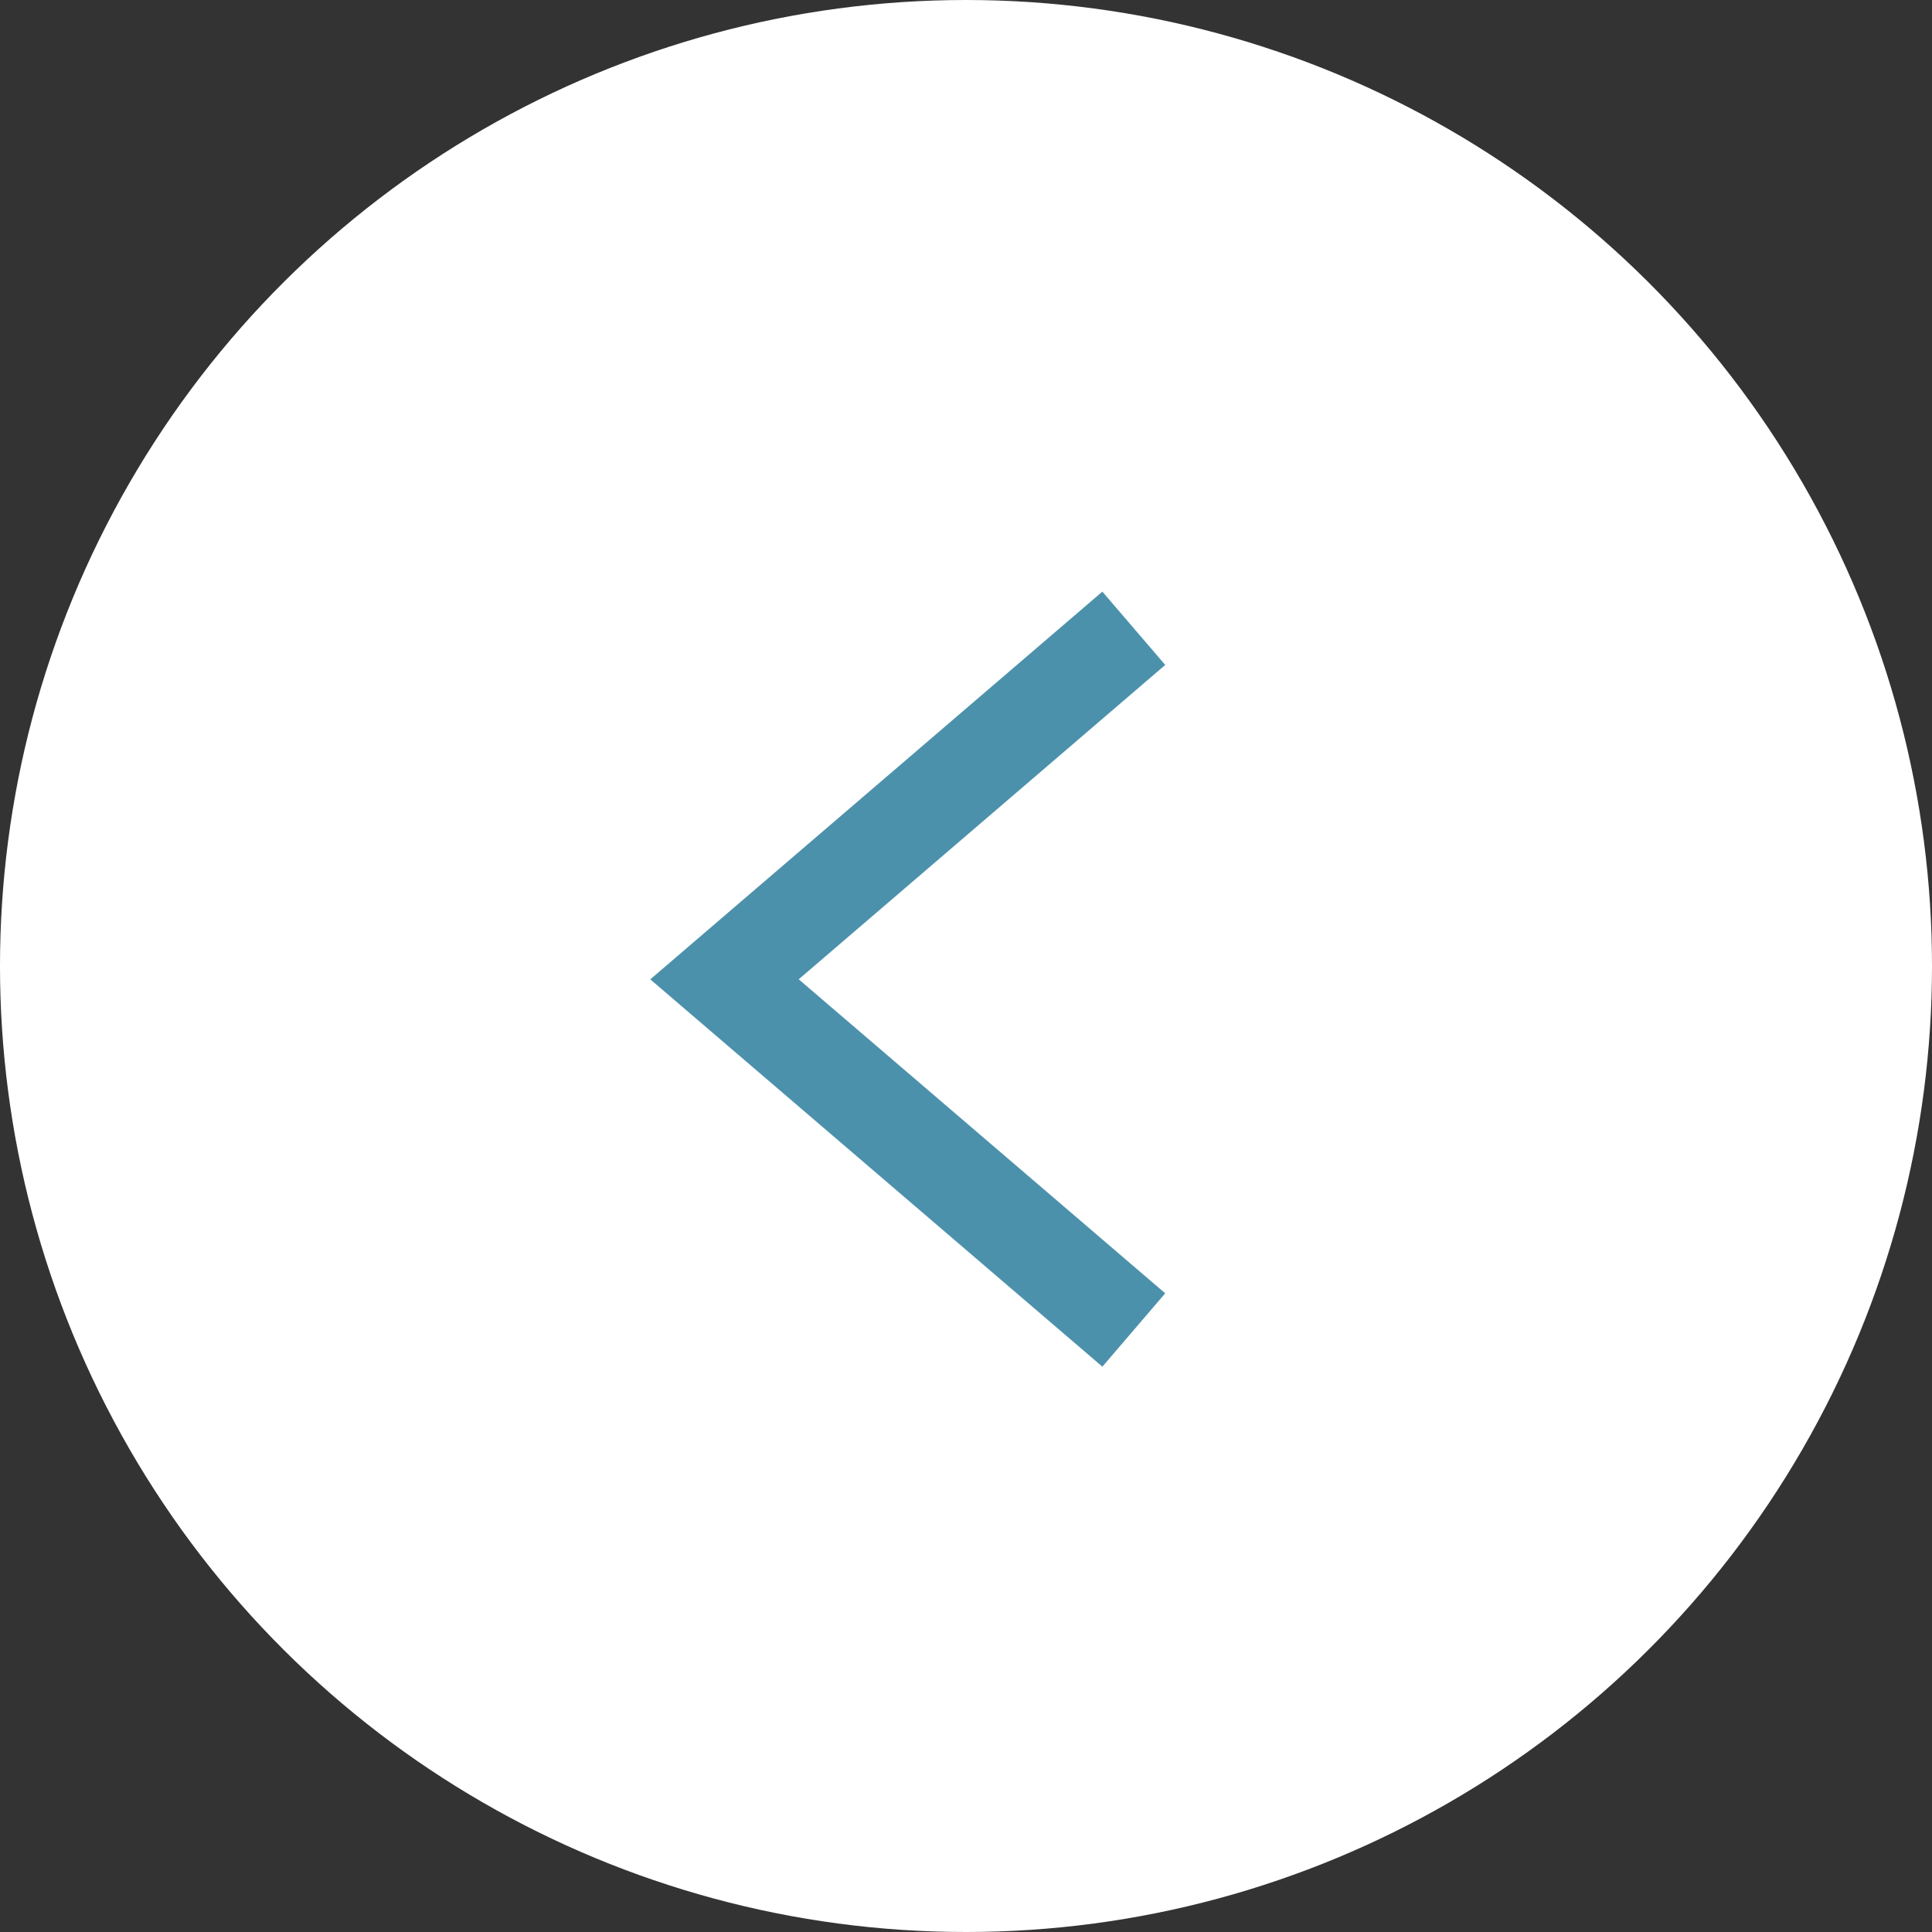
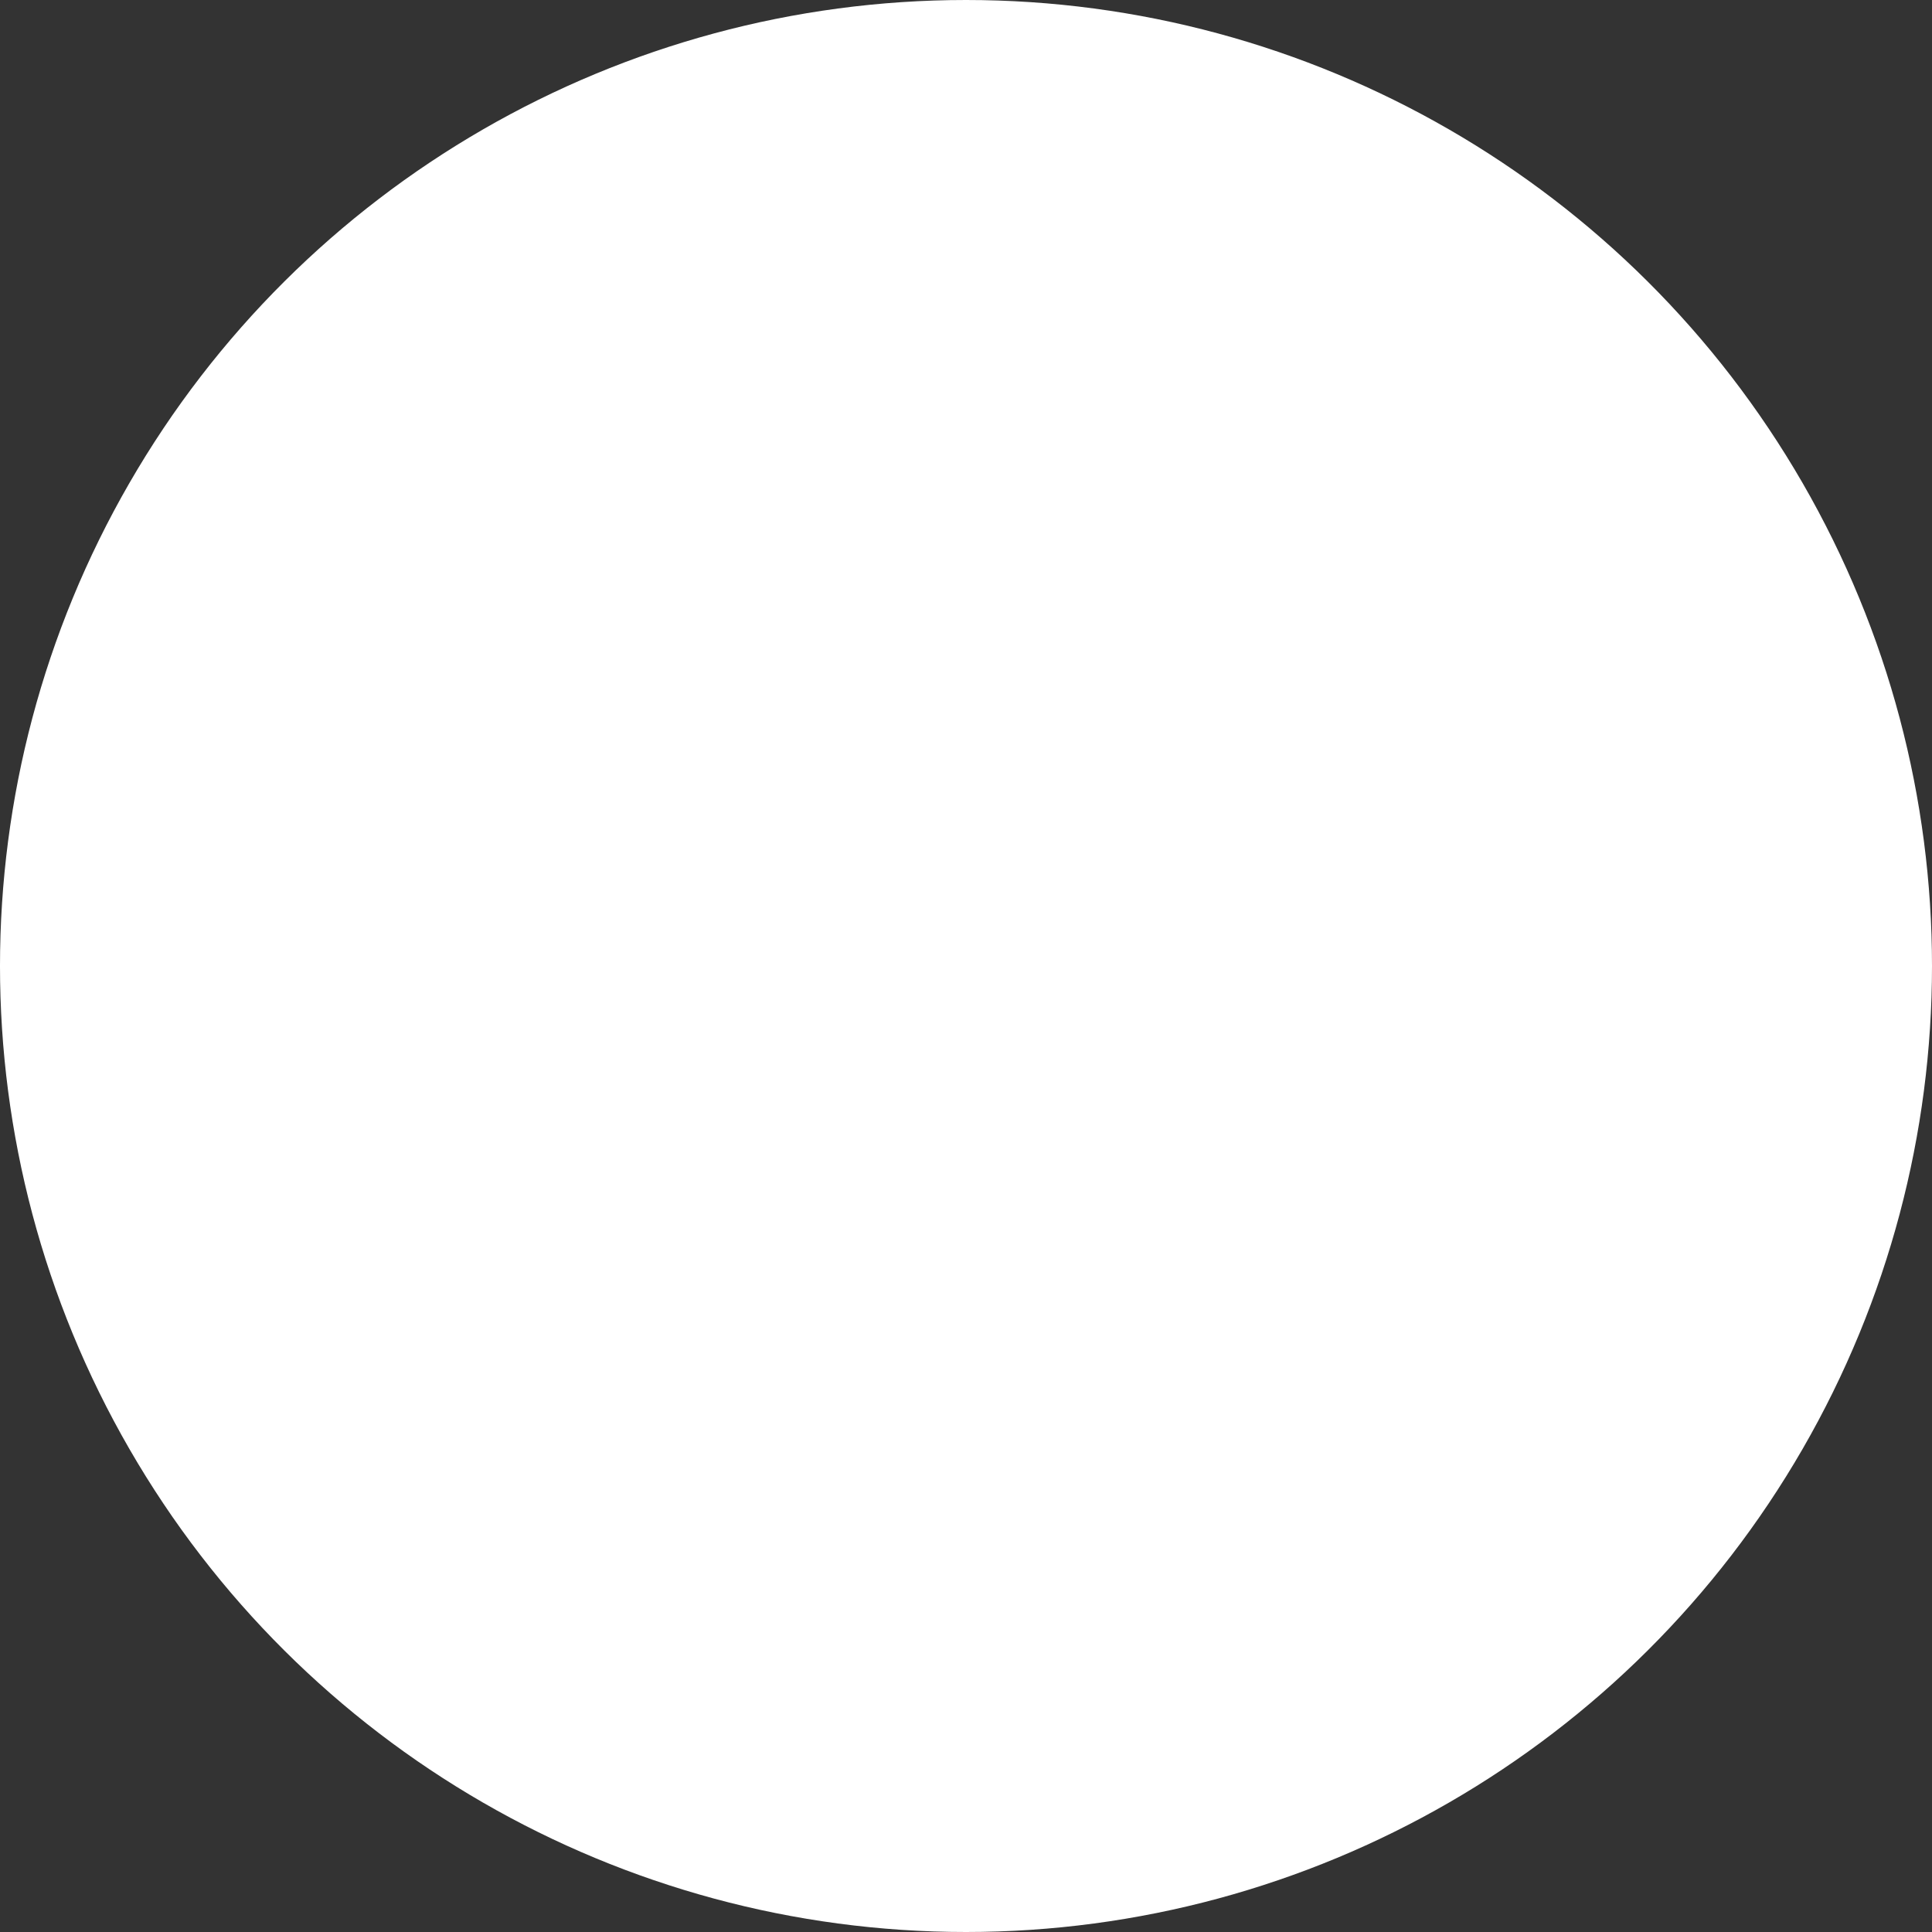
<svg xmlns="http://www.w3.org/2000/svg" width="20" height="20" viewBox="0 0 20 20">
  <rect x="0" y="0" width="20" height="20" fill="#333333" stroke="none" />
  <defs>
    <style>.a{fill:#fff;}.b{fill:none;stroke:#4c91ab;stroke-miterlimit:10;}</style>
  </defs>
  <g transform="translate(0 20) rotate(-90)">
    <circle class="a" cx="10" cy="10" r="10" />
-     <path class="b" d="M412.1,995.689l3.63-4.237,3.634,4.237" transform="translate(-405.868 -983.952)" />
  </g>
</svg>